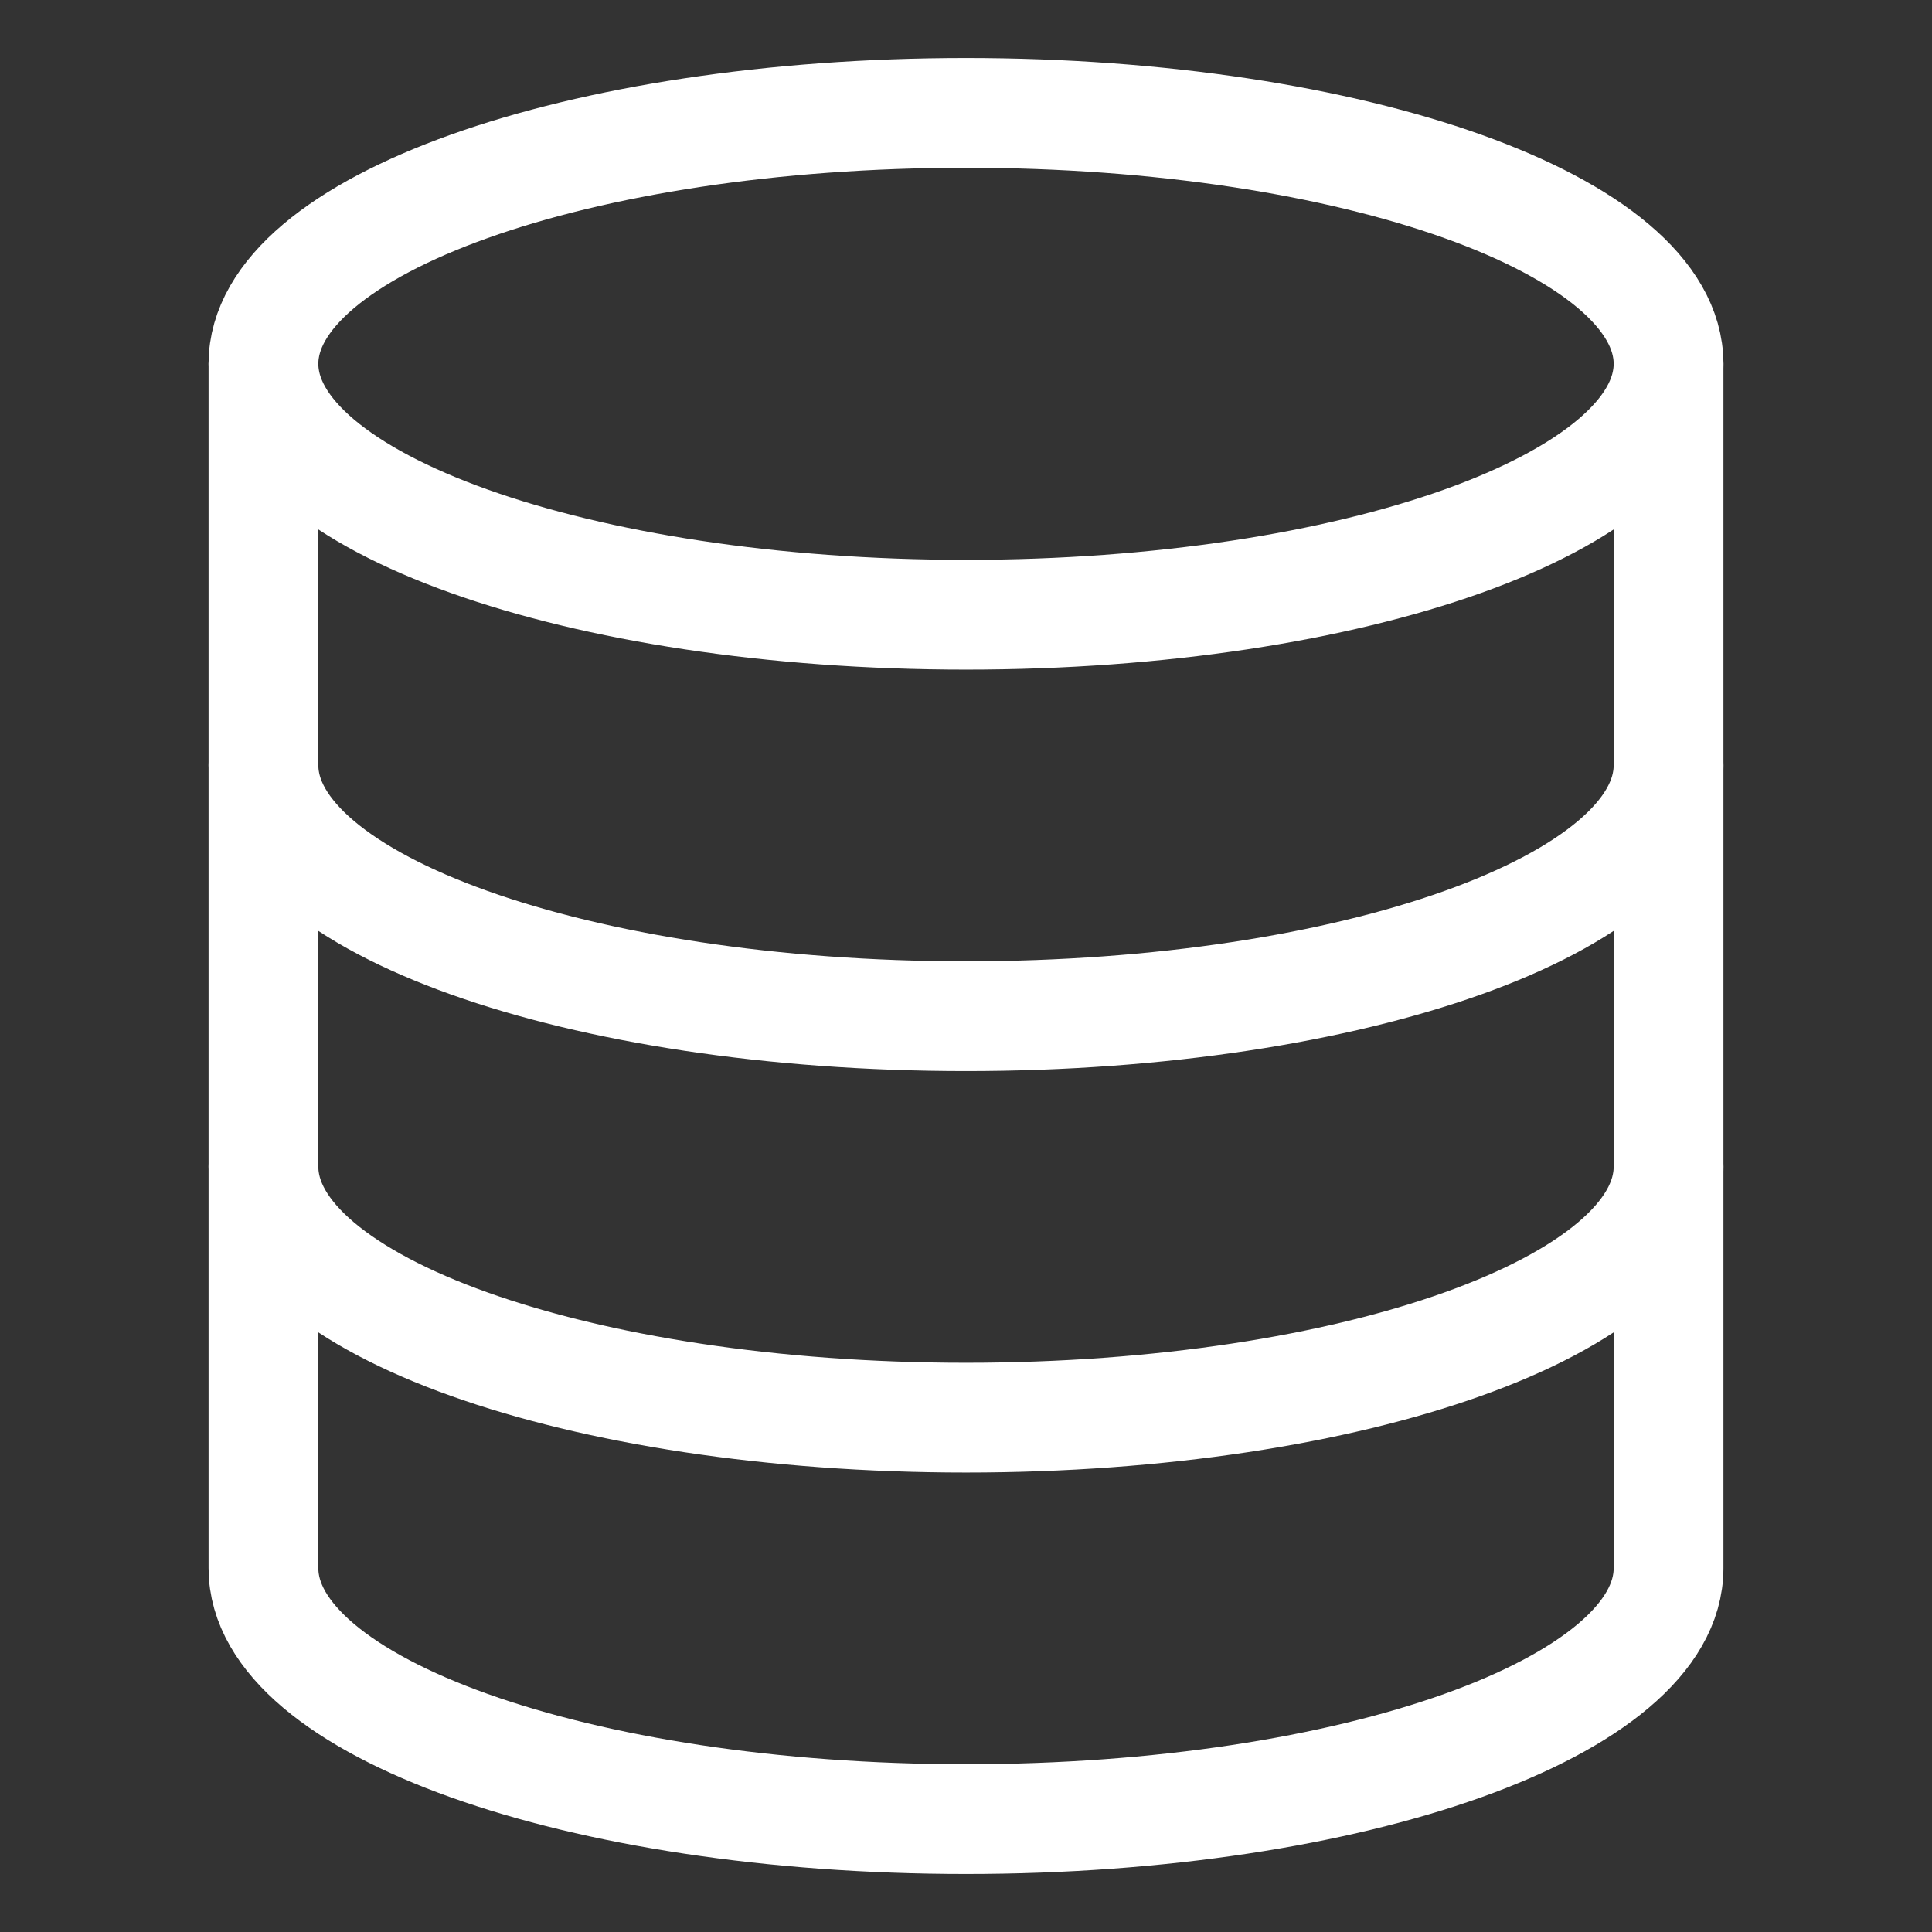
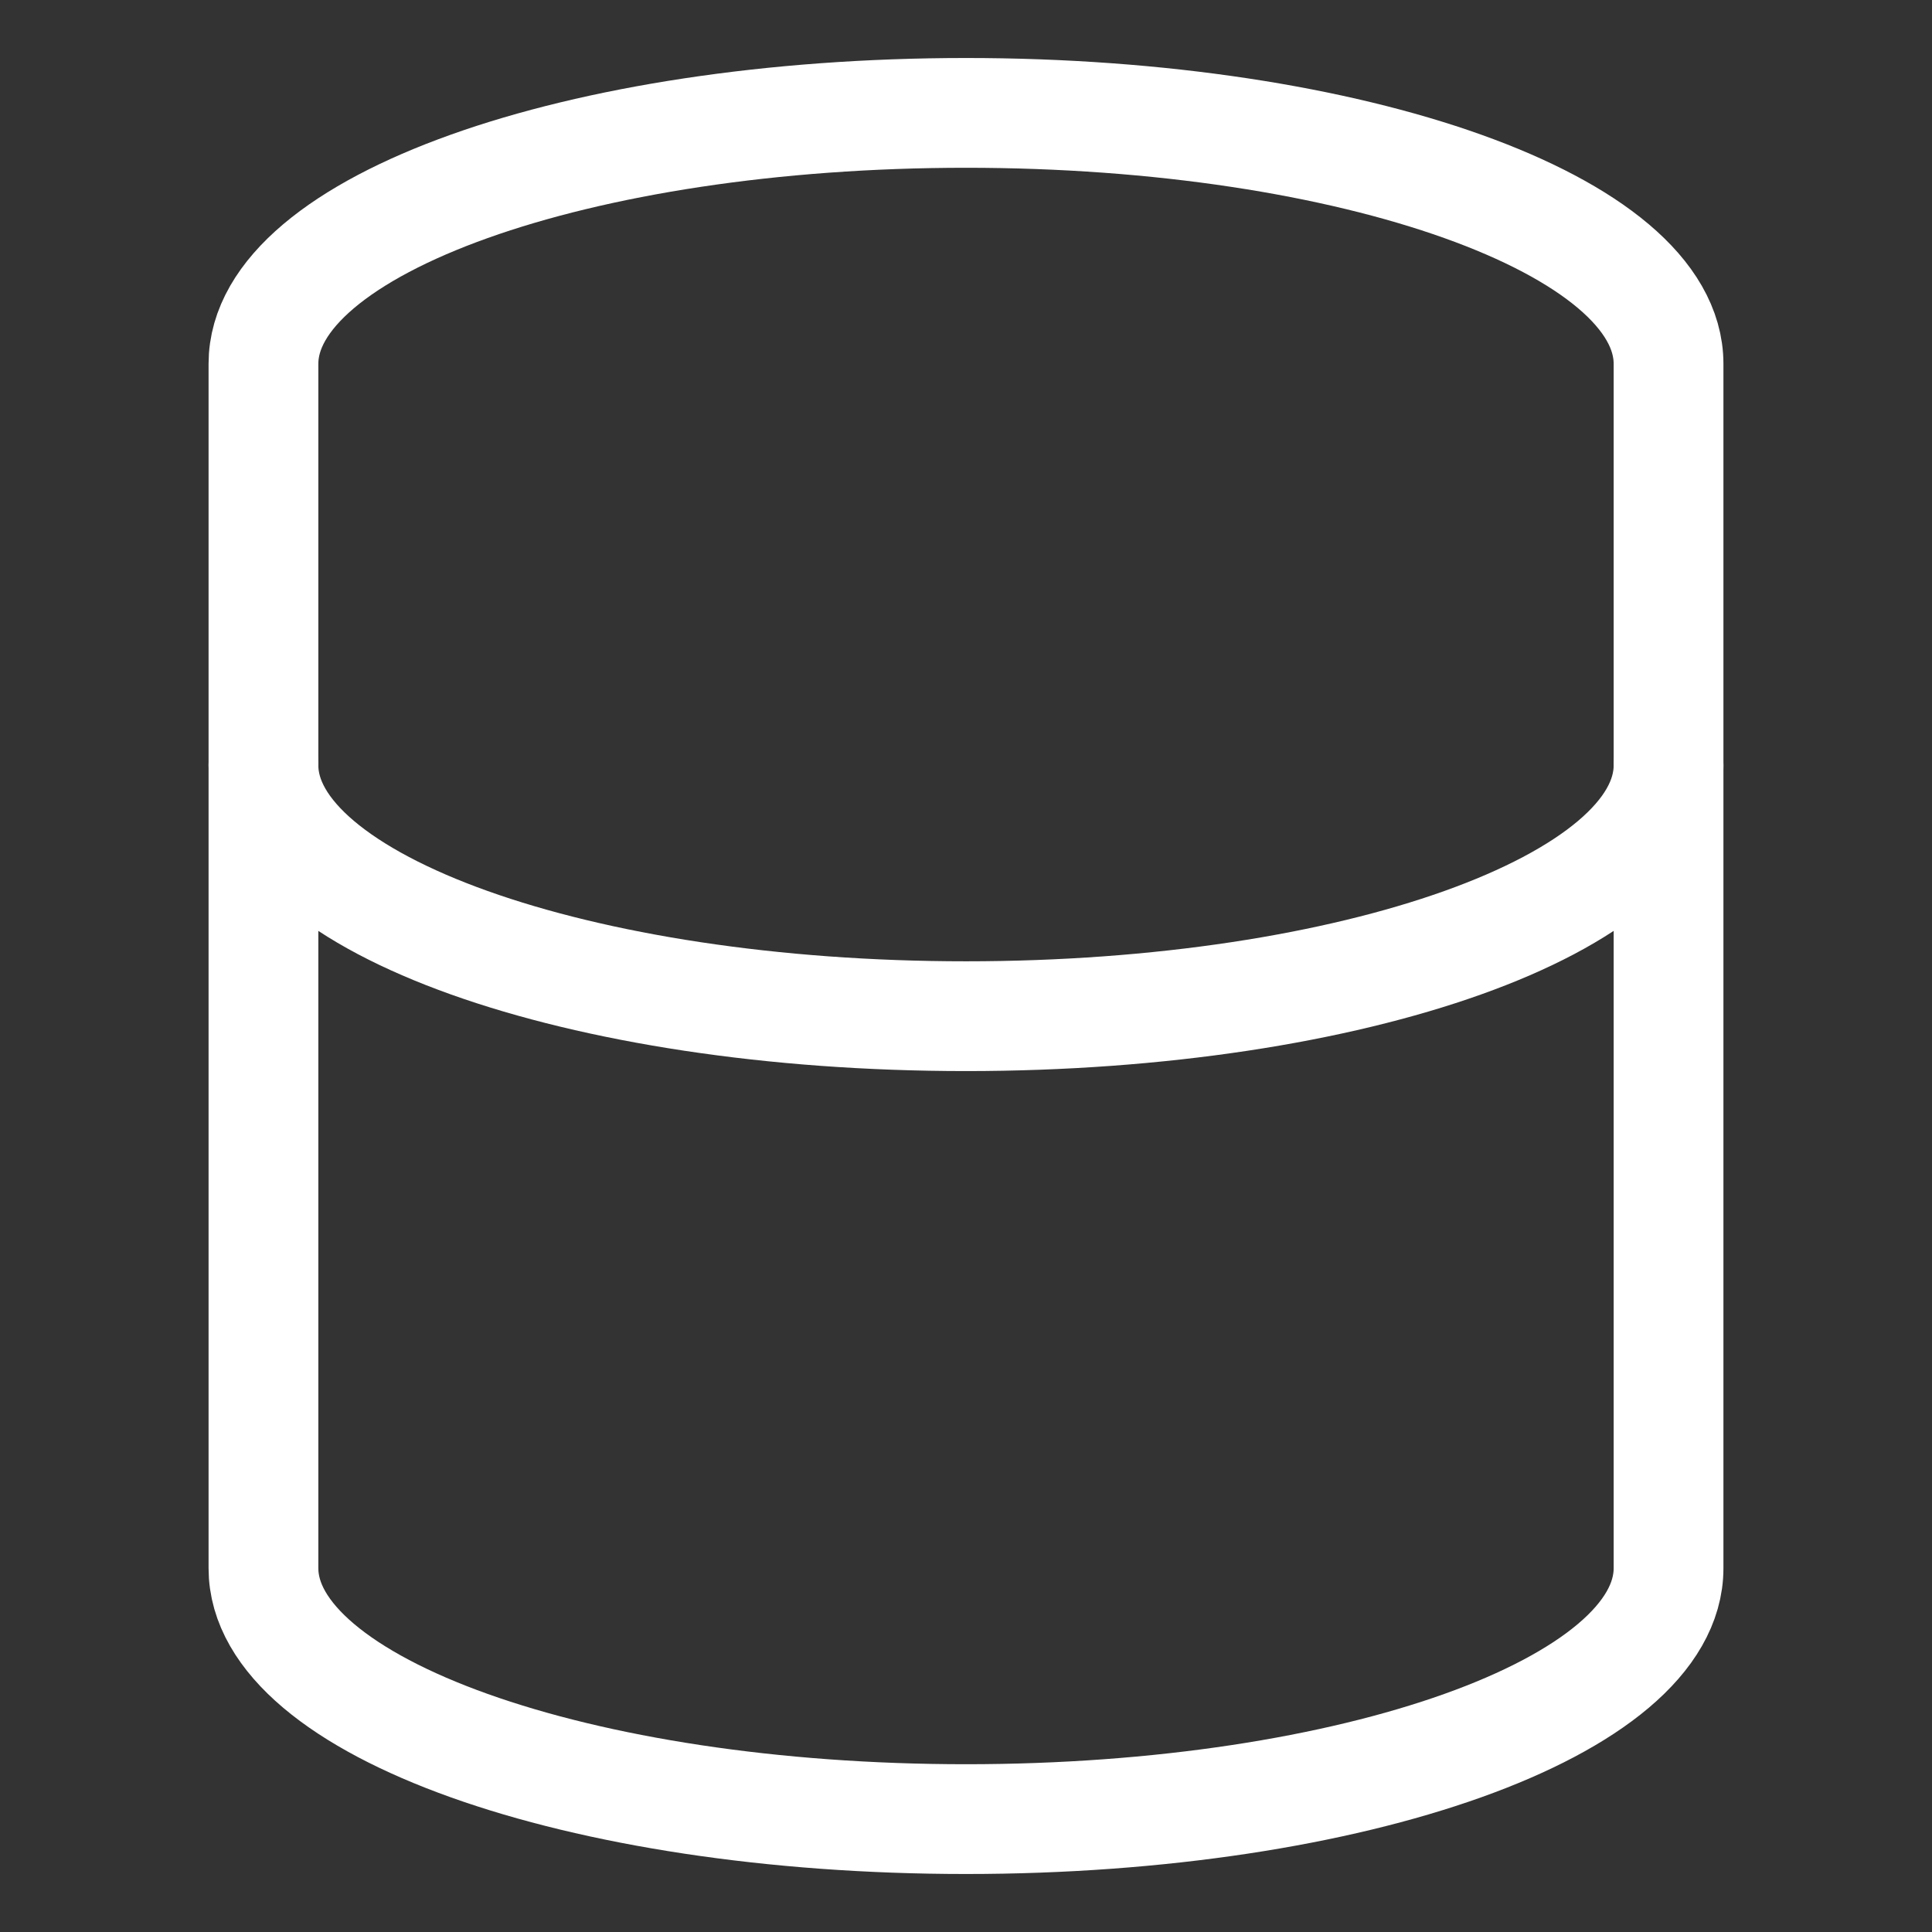
<svg xmlns="http://www.w3.org/2000/svg" width="44" height="44" viewBox="0 0 44 44" fill="none">
  <rect x="0" y="0" width="44" height="44" fill="#333333" stroke="none" />
  <g clip-path="url(#clip0_898_722)">
    <path d="M6 35.715C6 38.871 13.163 41.429 22 41.429C30.837 41.429 38 38.871 38 35.715V8.286C38 5.129 30.837 2.571 22 2.571C13.163 2.571 6 5.129 6 8.286V35.715Z" stroke="white" stroke-width="2.5" stroke-linecap="round" stroke-linejoin="round" />
-     <path d="M38 8.286C38 11.442 30.837 14 22 14C13.163 14 6 11.442 6 8.286" stroke="white" stroke-width="2.5" stroke-linecap="round" stroke-linejoin="round" />
-     <path d="M38 26.572C38 29.728 30.837 32.286 22 32.286C13.163 32.286 6 29.728 6 26.572" stroke="white" stroke-width="2.5" stroke-linecap="round" stroke-linejoin="round" />
    <path d="M38 17.429C38 20.585 30.837 23.143 22 23.143C13.163 23.143 6 20.585 6 17.429" stroke="white" stroke-width="2.5" stroke-linecap="round" stroke-linejoin="round" />
  </g>
  <defs>
    <clipPath id="clip0_898_722">
      <rect width="44" height="44" fill="white" />
    </clipPath>
  </defs>
</svg>